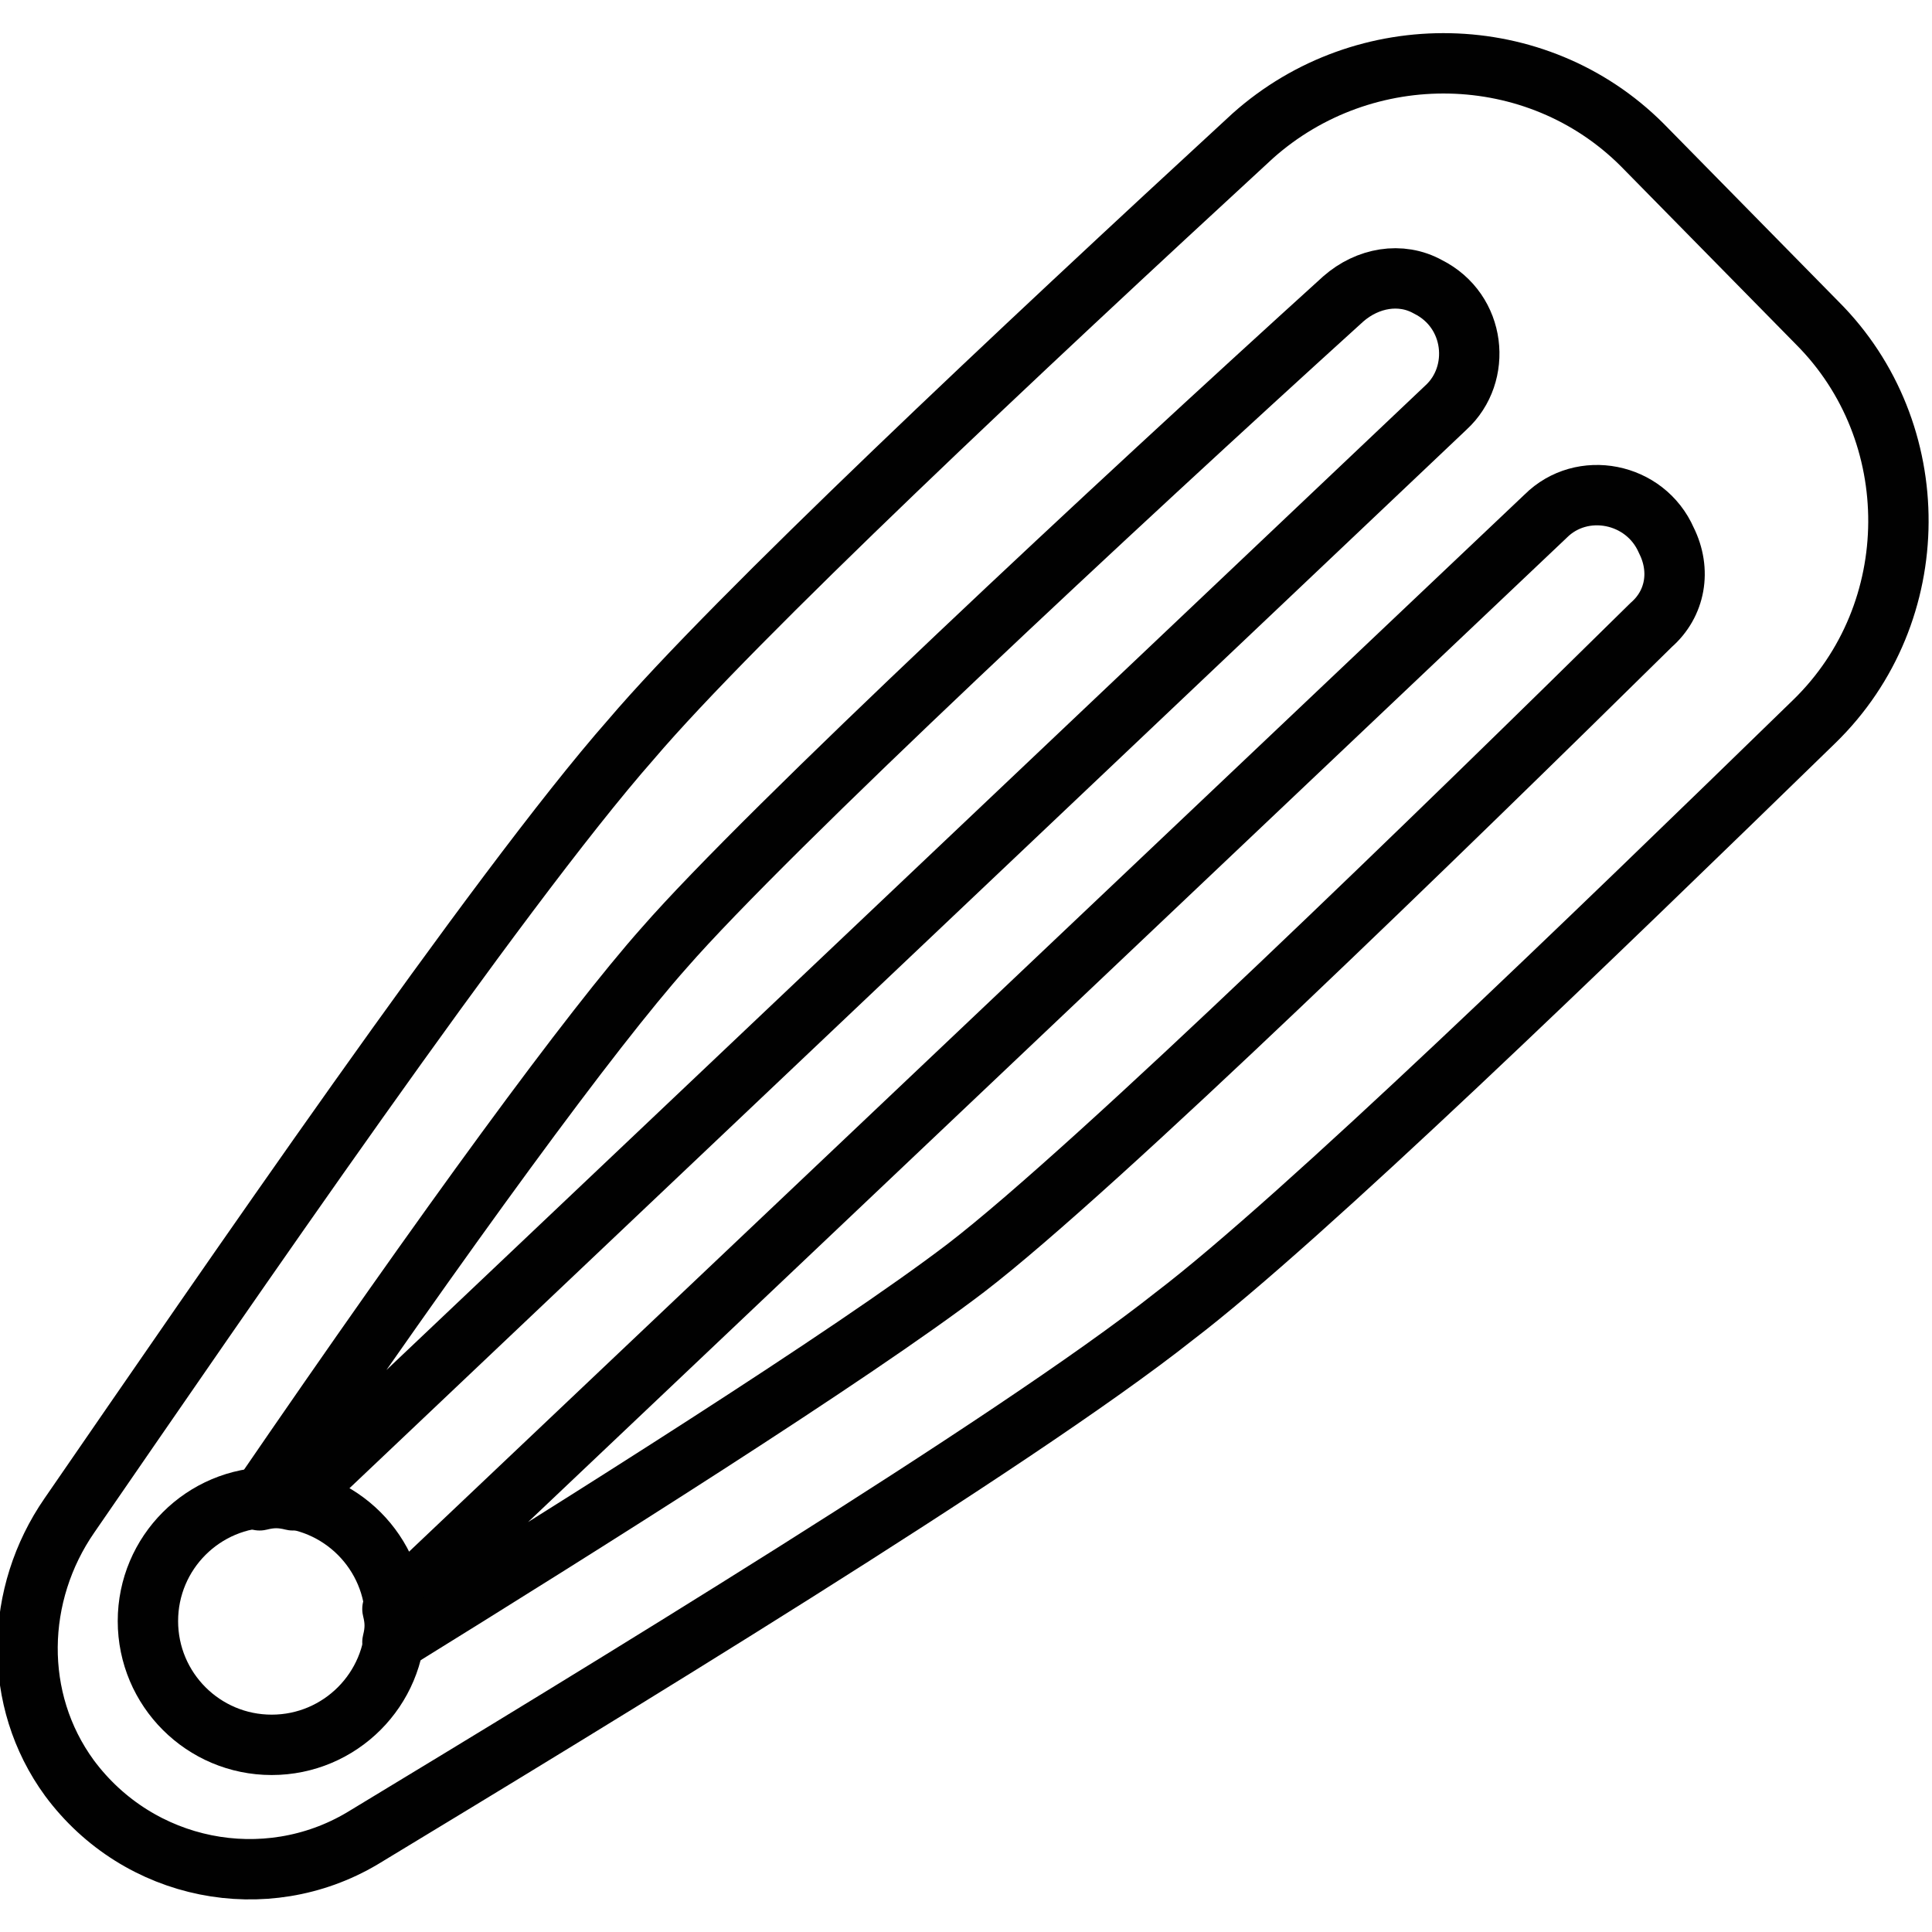
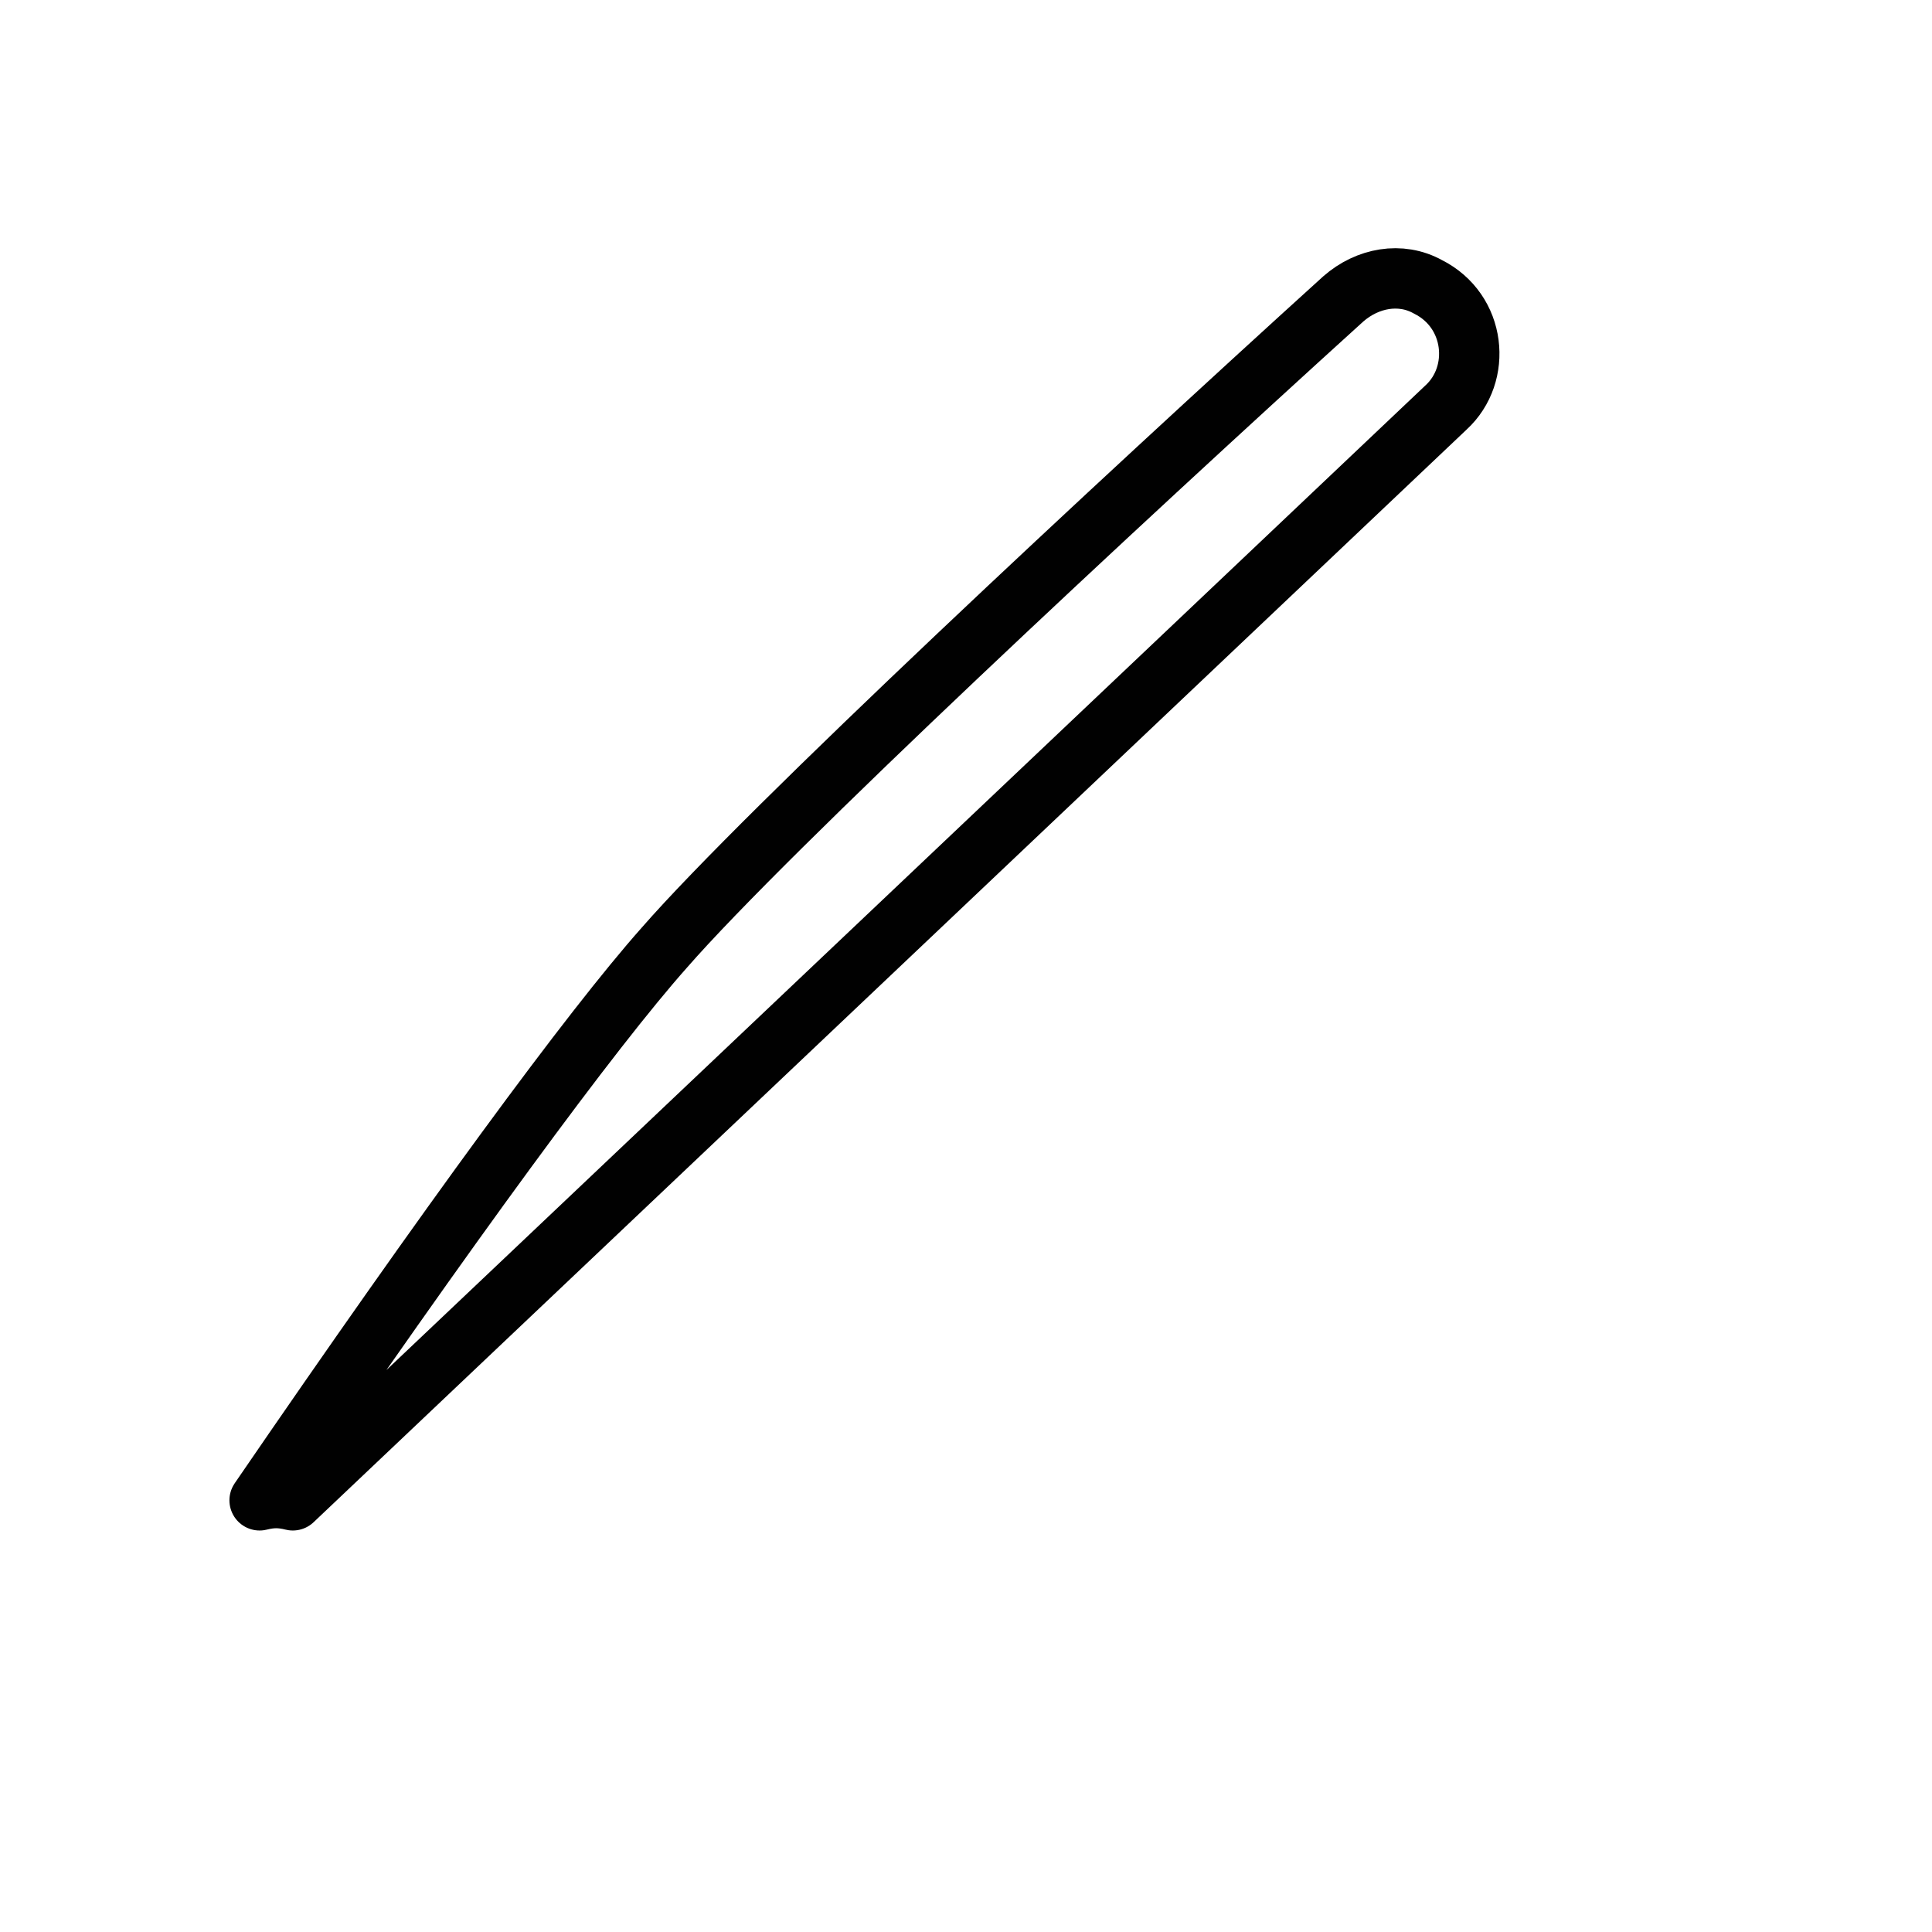
<svg xmlns="http://www.w3.org/2000/svg" width="512" viewBox="0 0 64 64" height="512" id="Layer_1">
  <g style="fill:none;stroke:#010101;stroke-linecap:round;stroke-linejoin:round;stroke-miterlimit:10;stroke-width:2">
-     <path d="m54.4 4.8c-3.5-3.5-9.2-3.6-12.9-.3-7.6 7-17.2 16-20.6 20-4.4 5-13.5 18.3-18.6 25.7-1.8 2.6-1.9 6.1 0 8.7 2.3 3.1 6.5 3.9 9.7 2 7.6-4.6 21.6-13.1 26.9-17.3 4.2-3.2 13.8-12.5 21.2-19.7 3.7-3.6 3.7-9.6.1-13.2z" />
+     <path d="m54.4 4.8z" />
    <path d="m47.9 13.5-38.2 36.2c-.4-.1-.7-.1-1.1 0 6.3-9.2 11-15.6 13.4-18.3 3.4-3.9 15-14.7 22.5-21.5.8-.7 1.9-.9 2.8-.4 1.6.8 1.8 2.9.6 4z" />
-     <path d="m54.7 20.7c-6.8 6.7-18.4 18-22.7 21.3-3.8 2.9-12.7 8.5-19 12.4.1-.4.1-.7 0-1.1l38.2-36.2c1.2-1.2 3.3-.8 4 .8.5 1 .3 2.1-.5 2.8z" />
-     <circle r="4.1" cy="53.7" cx="9" />
  </g>
</svg>